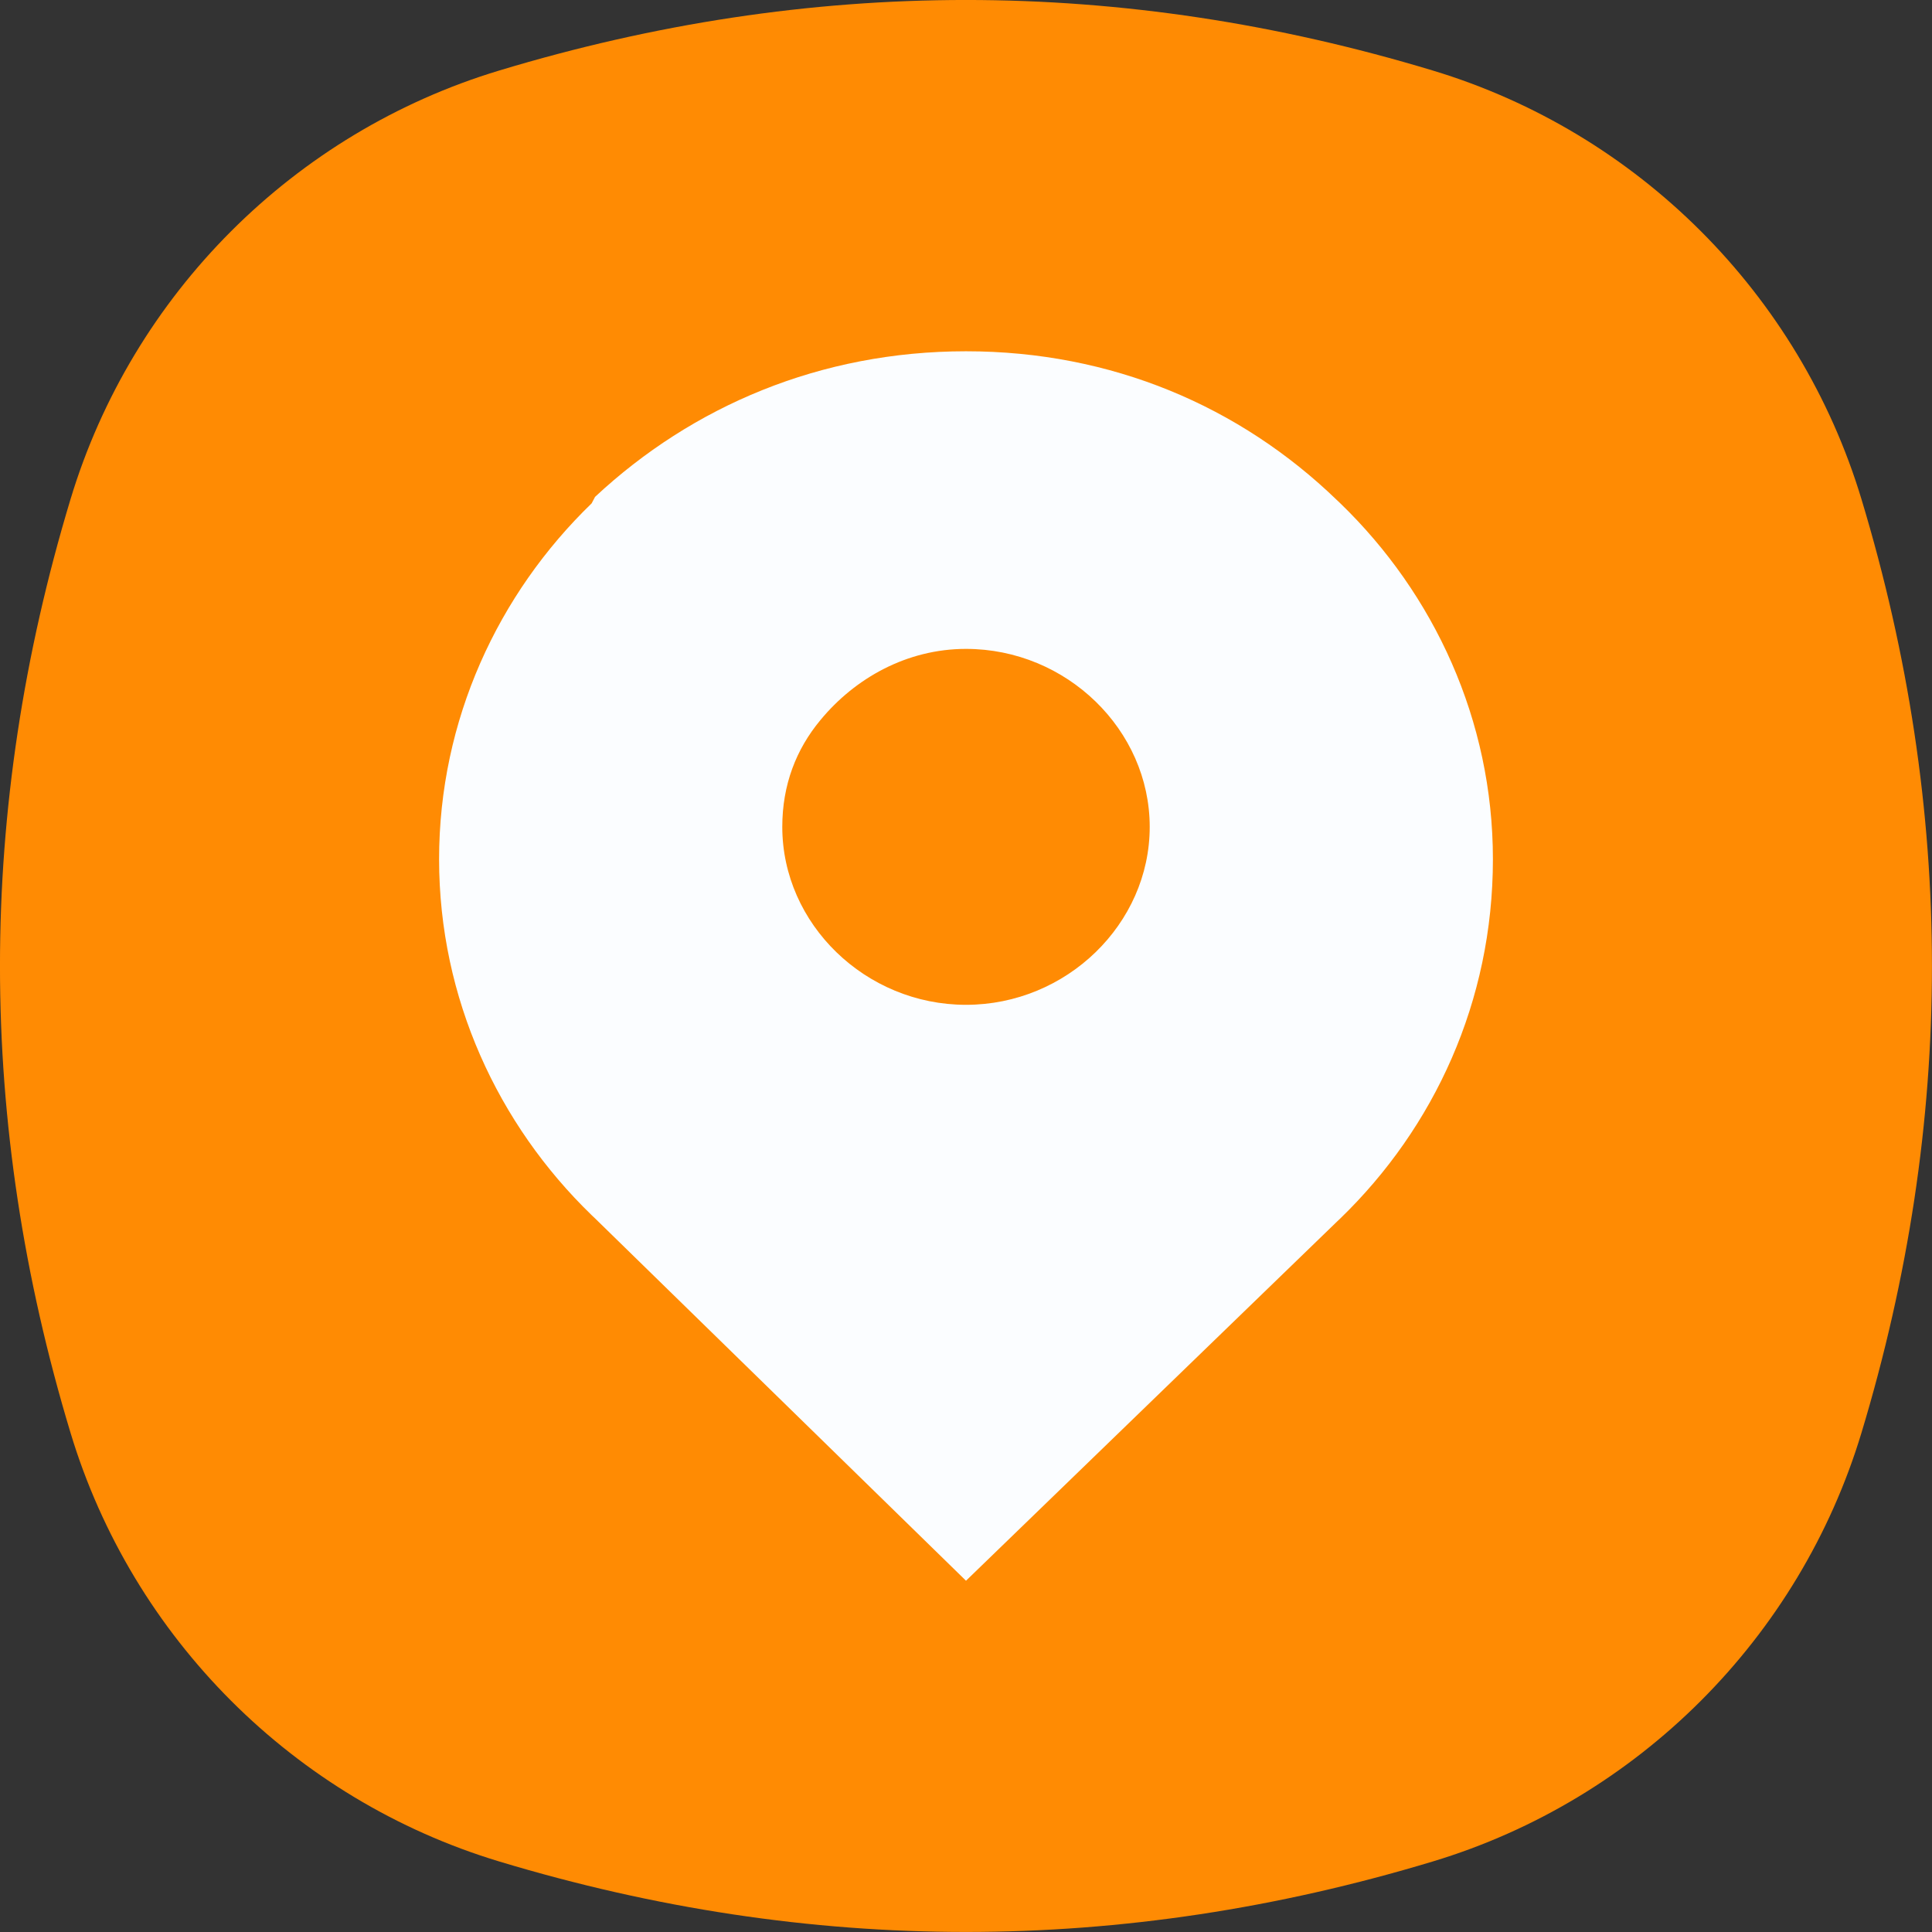
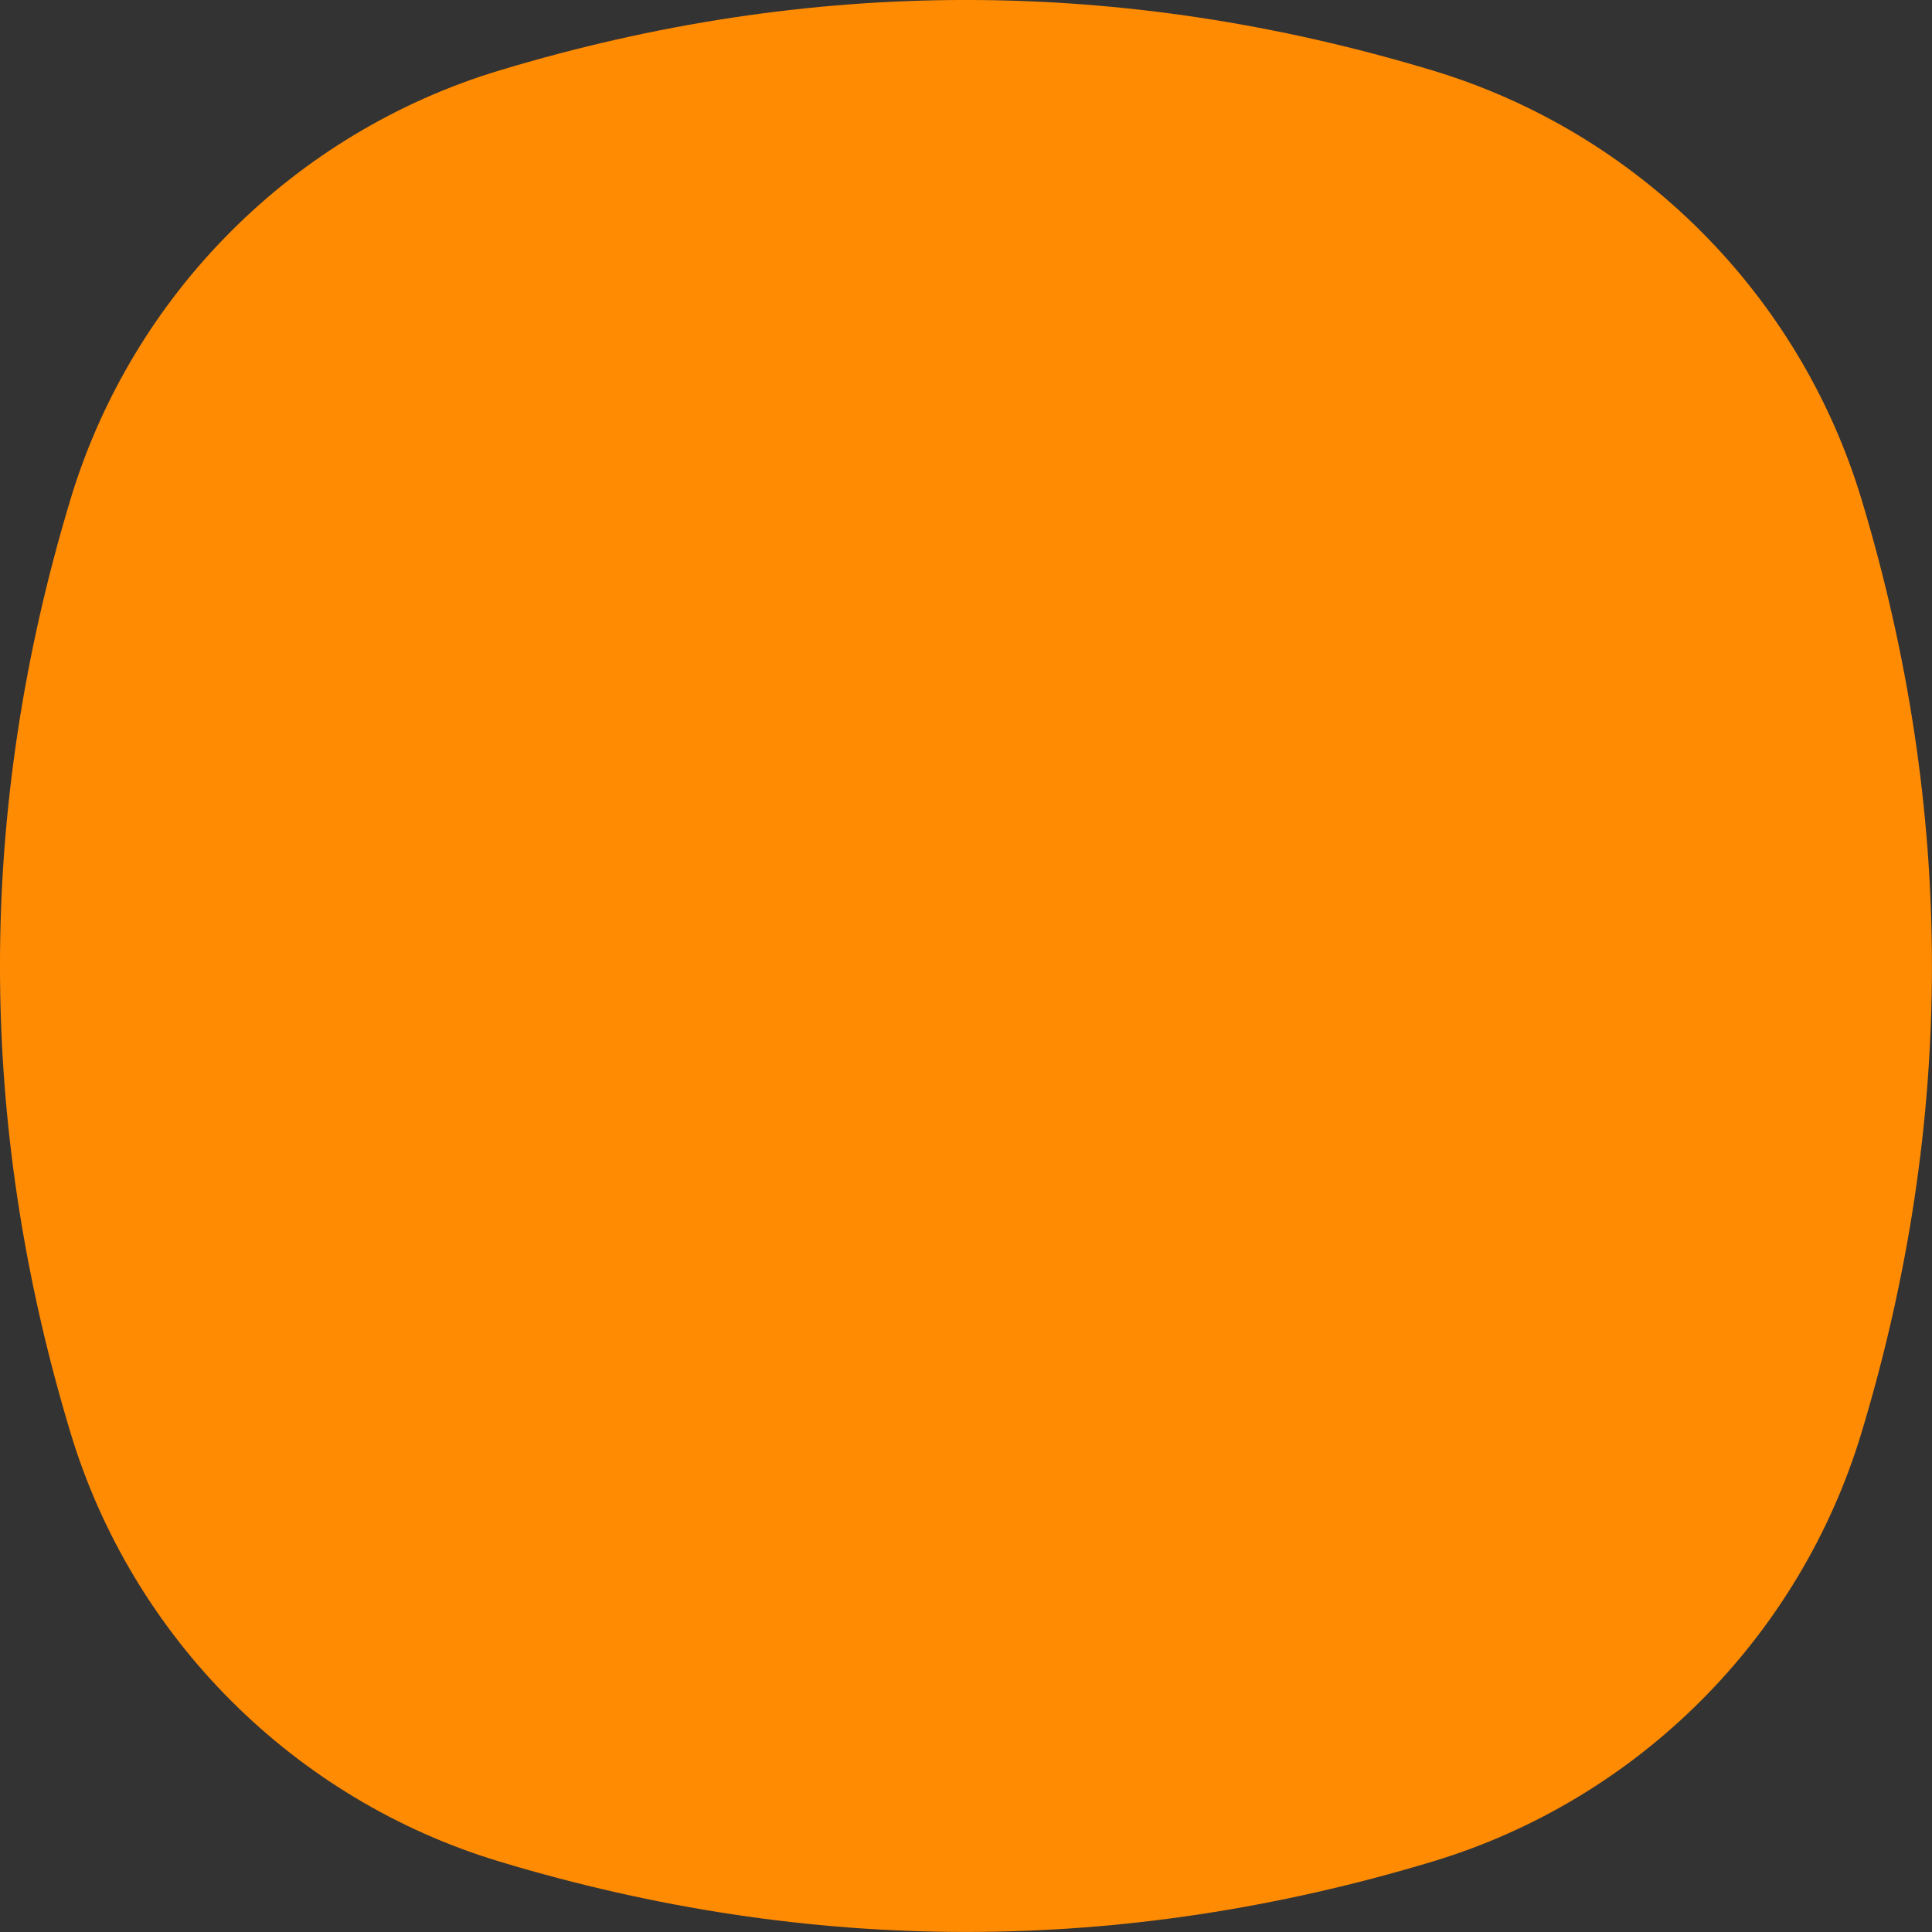
<svg xmlns="http://www.w3.org/2000/svg" width="22" height="22" viewBox="0 0 22 22" fill="none">
  <rect x="0" y="0" width="22" height="22" fill="#333333" stroke="none" />
  <path fill-rule="evenodd" clip-rule="evenodd" d="M0.803 5.685C1.508 3.349 3.349 1.508 5.685 0.803C9.228 -0.268 12.772 -0.268 16.315 0.803C18.651 1.508 20.492 3.349 21.197 5.685C22.267 9.228 22.267 12.772 21.197 16.315C20.492 18.651 18.651 20.492 16.315 21.197C12.772 22.267 9.228 22.267 5.685 21.197C3.349 20.492 1.508 18.651 0.803 16.315C-0.268 12.772 -0.268 9.228 0.803 5.685Z" fill="#FF8B03" />
-   <path d="M15.263 5.732L15.224 5.695C14.118 4.626 12.658 4 11 4C9.342 4 7.882 4.626 6.776 5.658L6.737 5.732C5.671 6.763 5 8.2 5 9.784C5 11.368 5.671 12.805 6.737 13.837L6.776 13.874L11 18L15.224 13.911L15.263 13.874C16.329 12.842 17 11.405 17 9.784C17 8.2 16.329 6.763 15.263 5.732ZM11 11.442C9.855 11.442 8.908 10.521 8.908 9.416C8.908 8.937 9.066 8.532 9.342 8.2C9.737 7.721 10.329 7.389 11 7.389C12.145 7.389 13.092 8.311 13.092 9.416C13.092 10.521 12.145 11.442 11 11.442Z" fill="#FBFDFF" />
</svg>